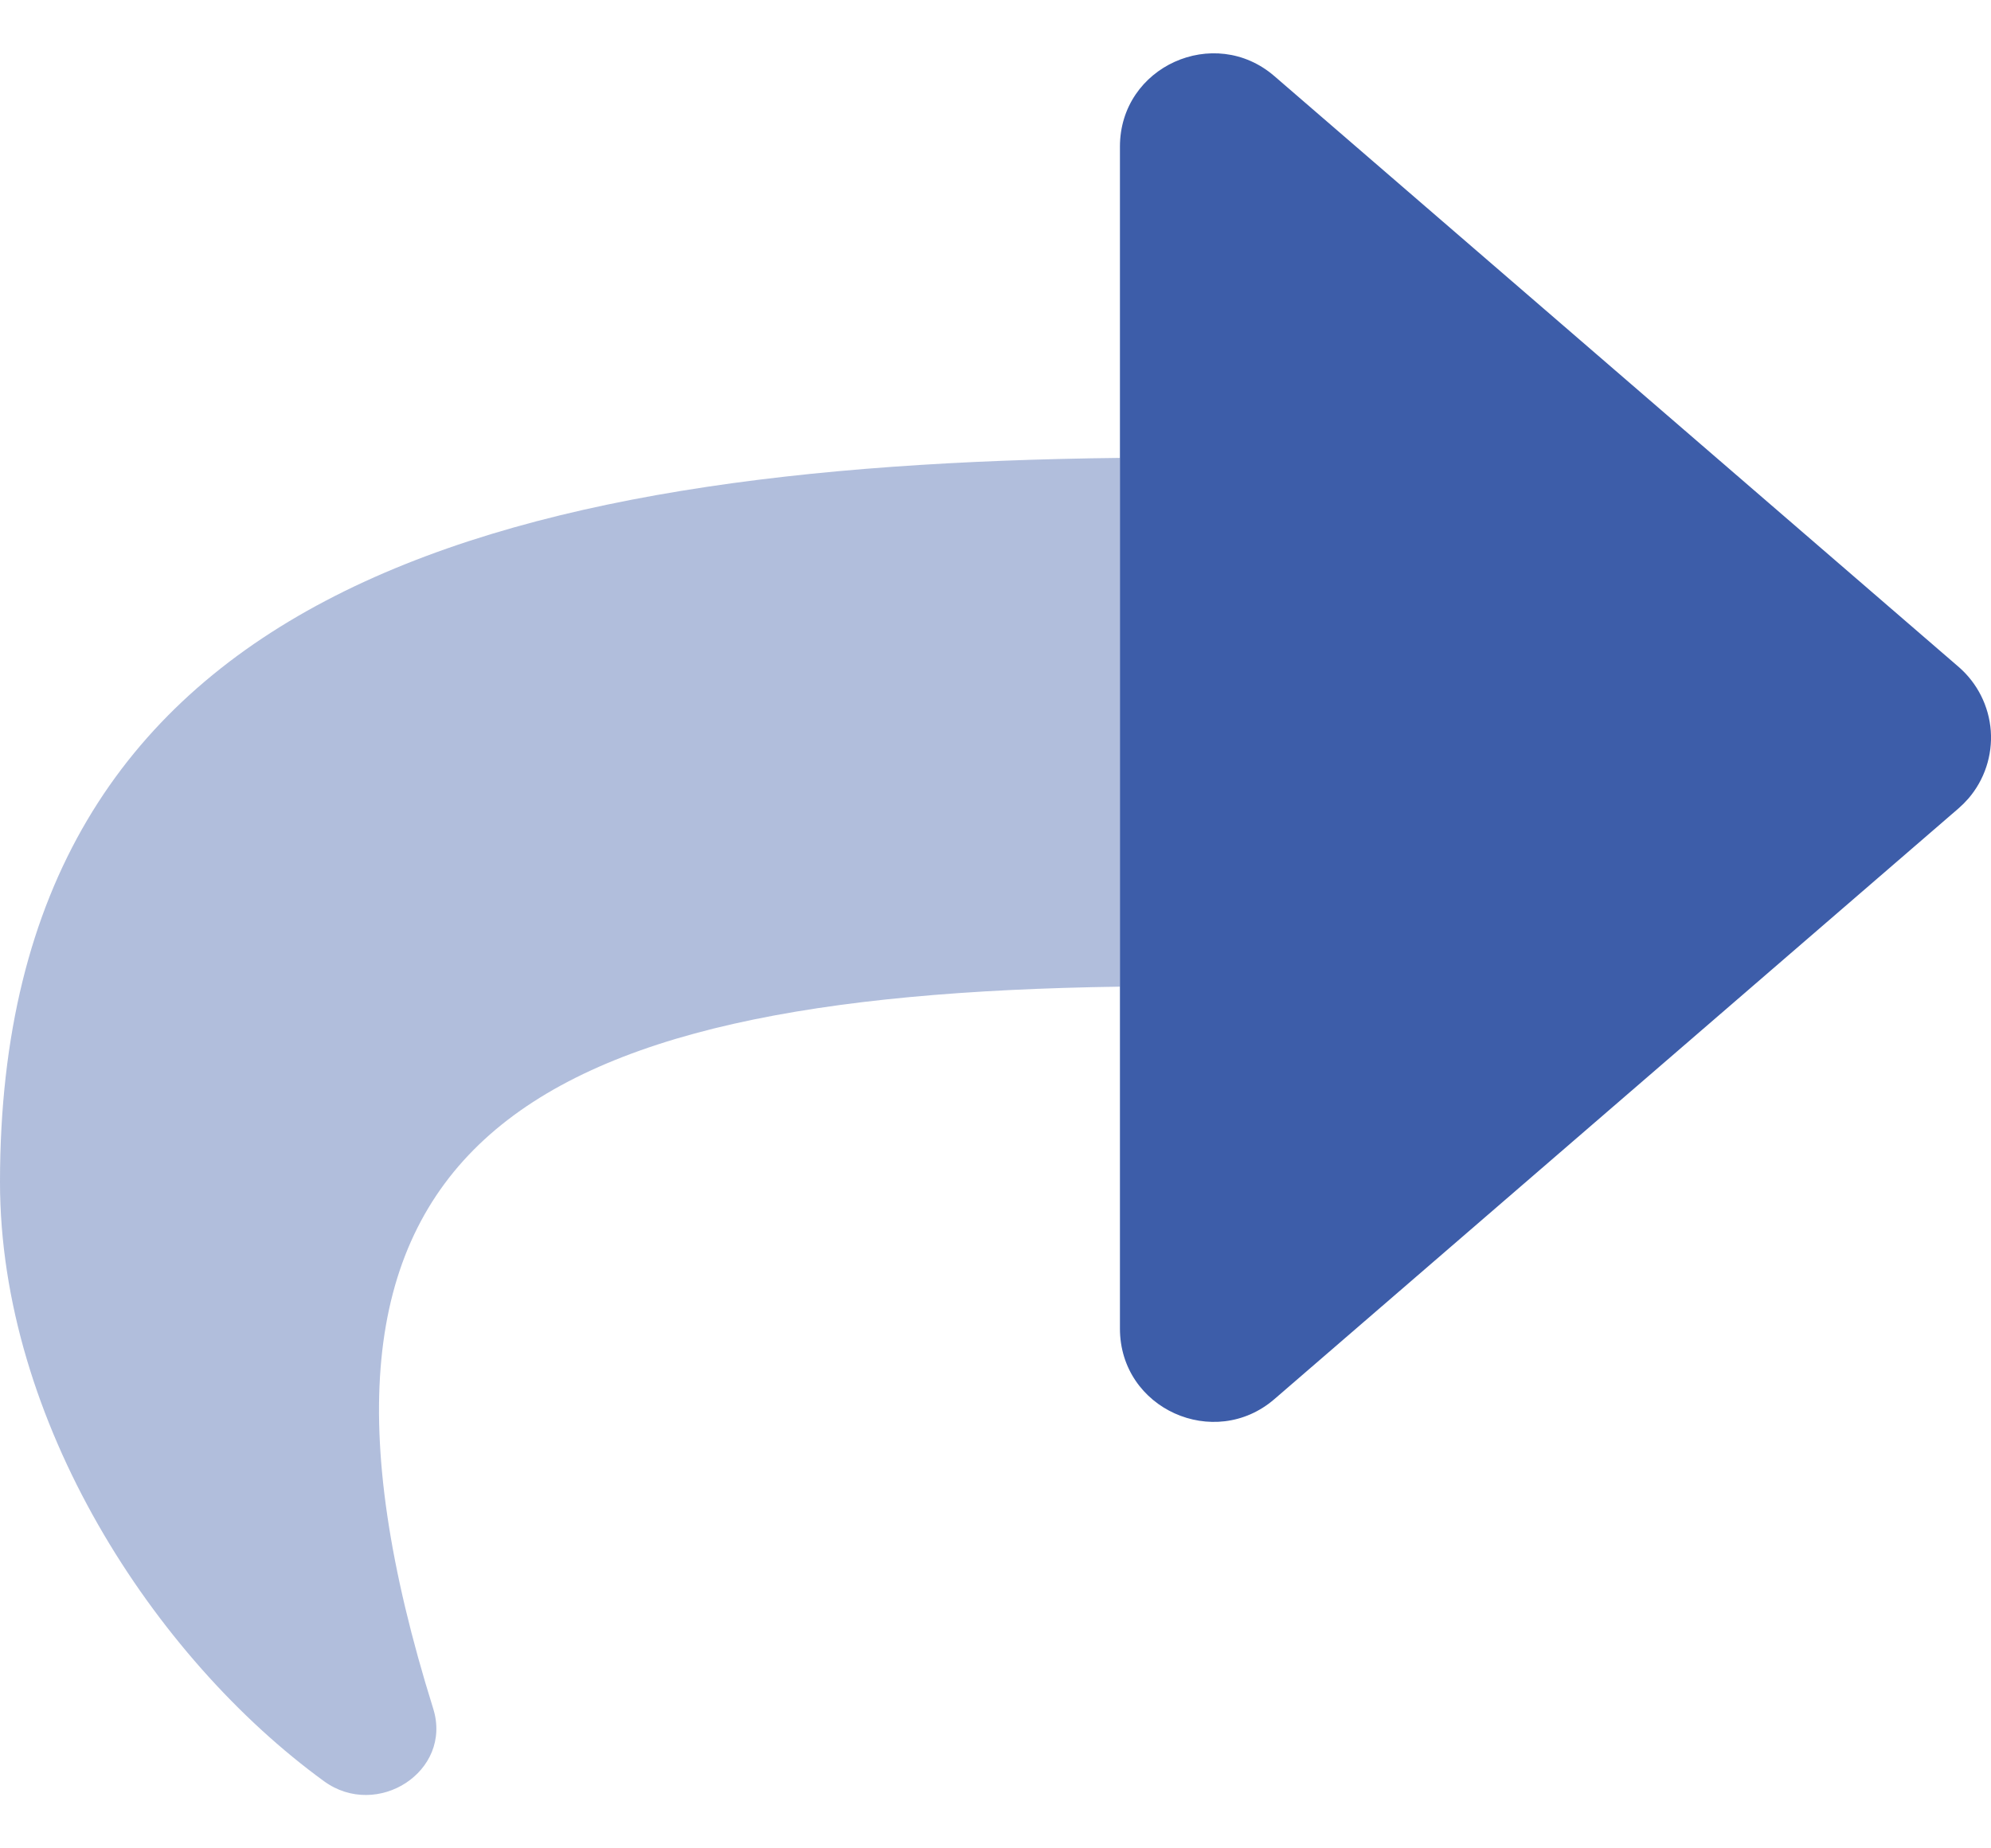
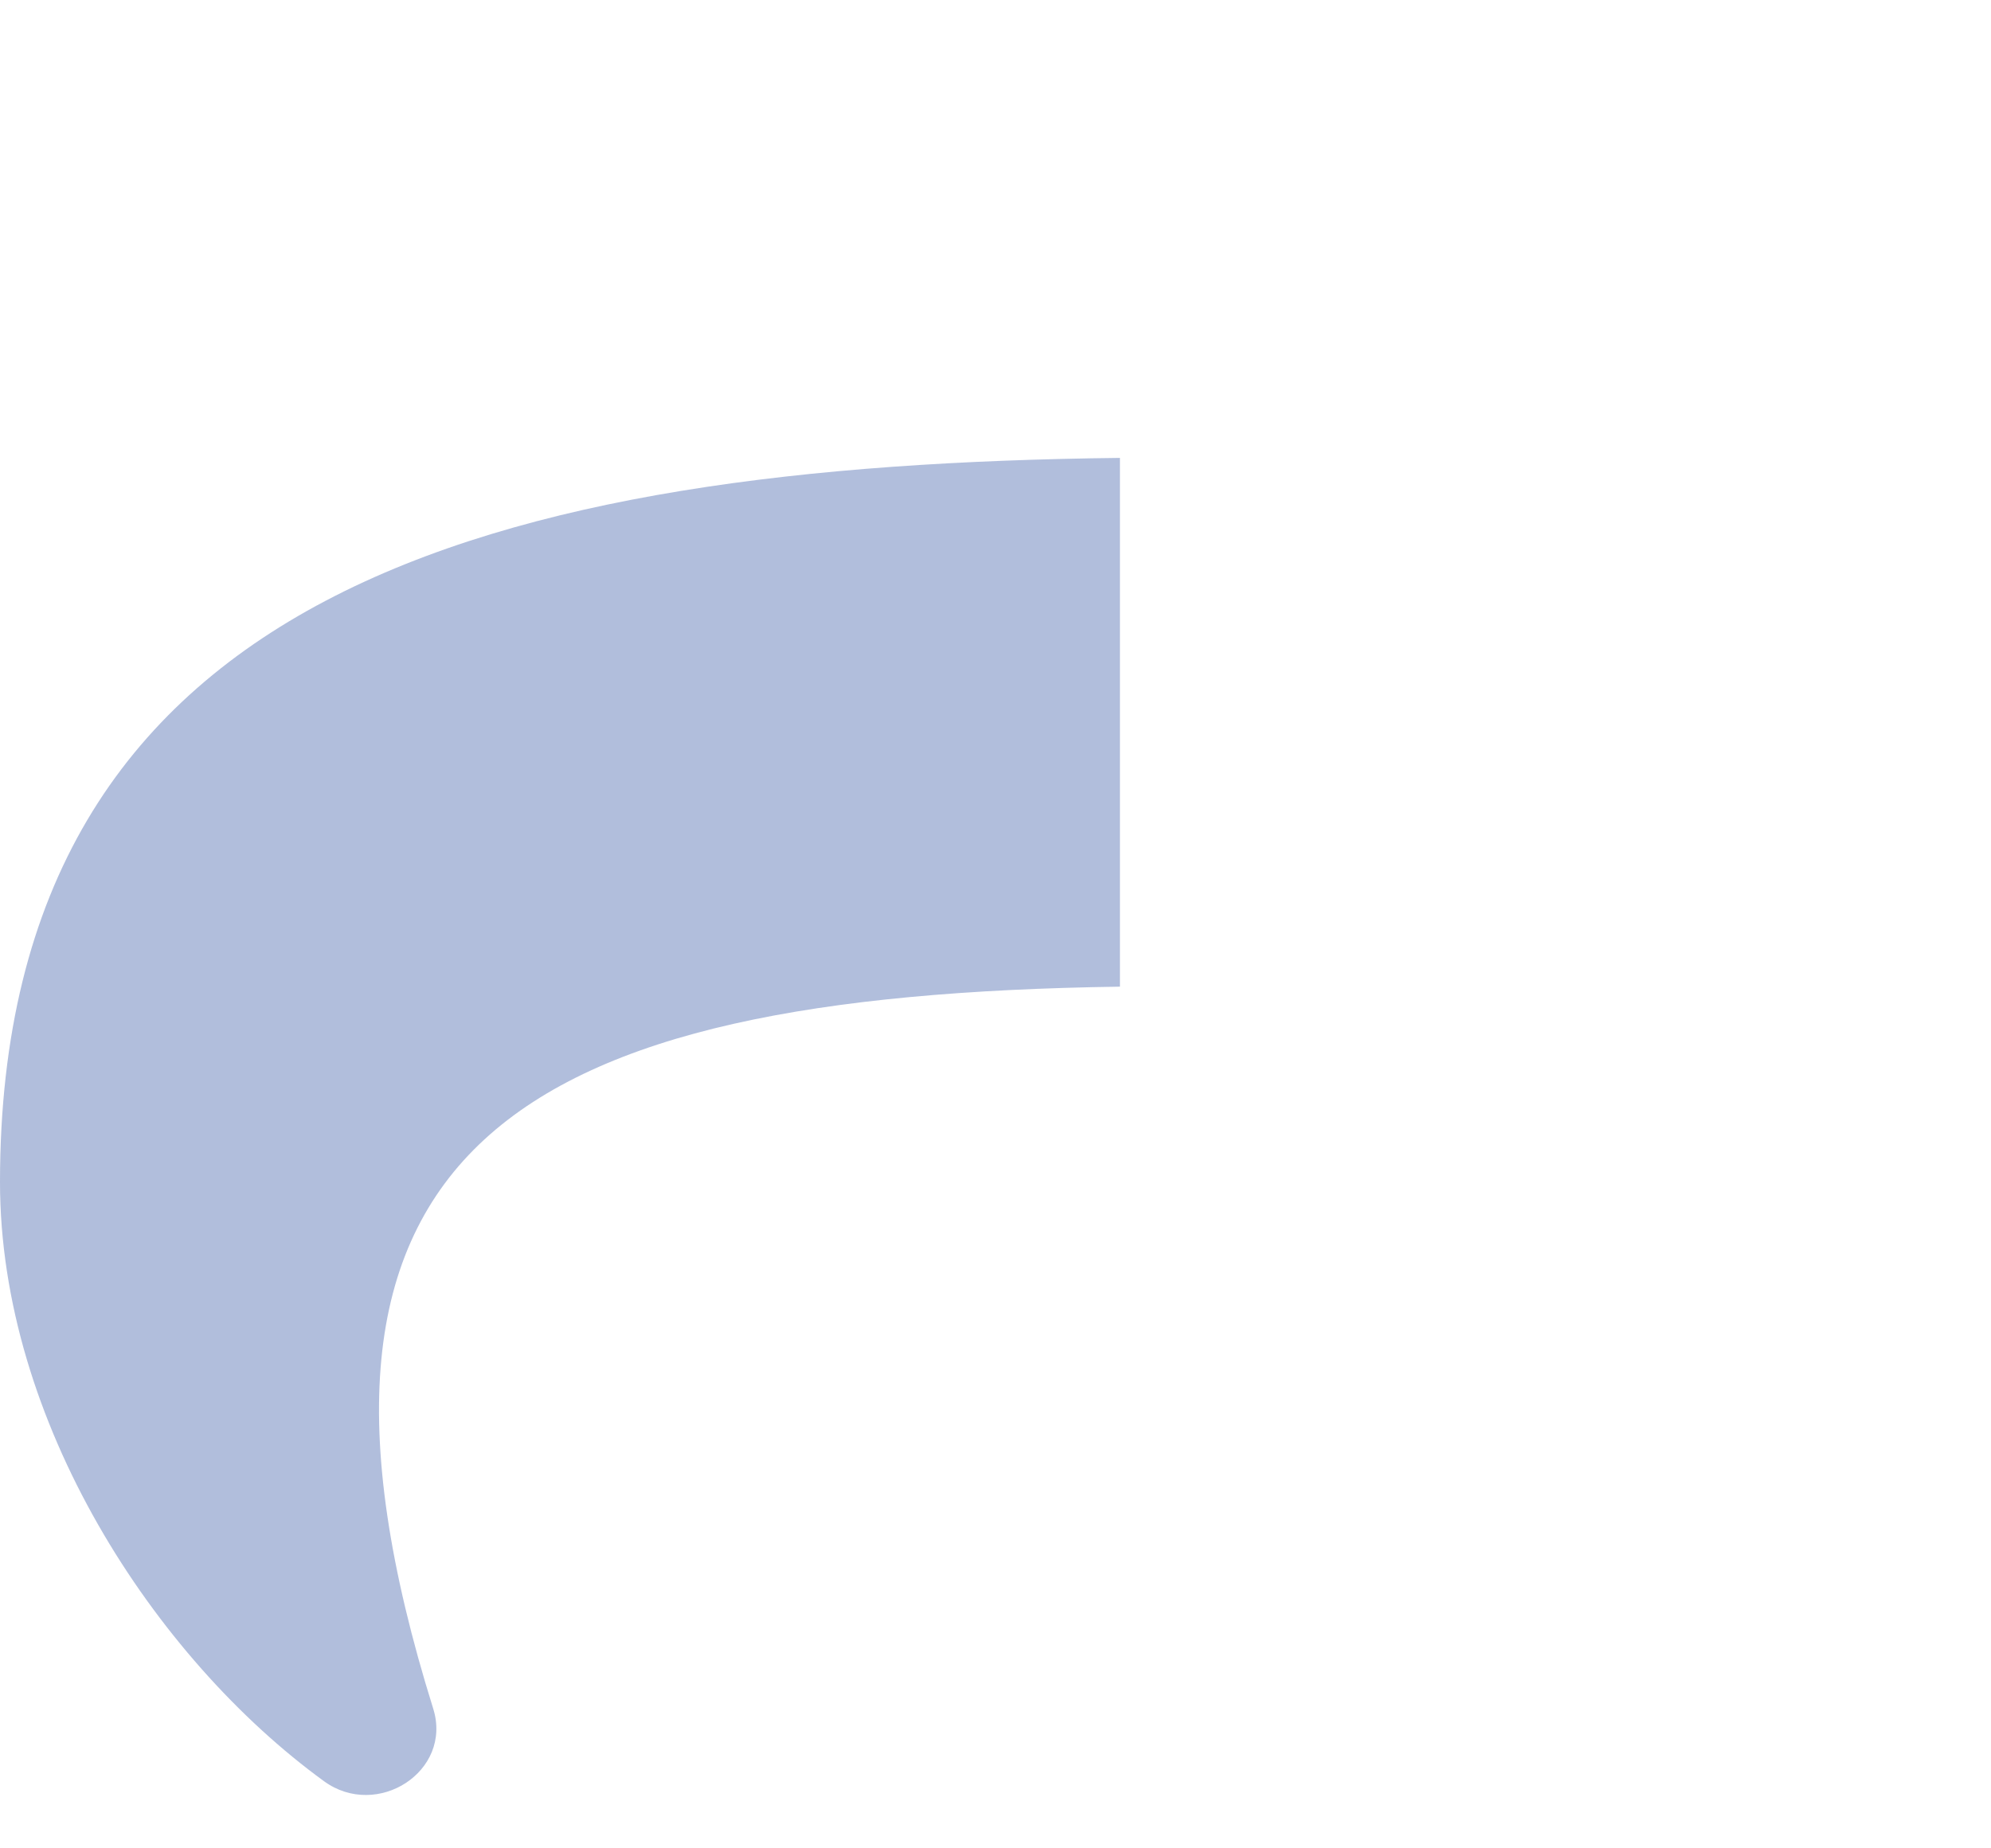
<svg xmlns="http://www.w3.org/2000/svg" width="28" height="26" viewBox="0 0 28 26" fill="none">
  <path opacity="0.4" d="M15.75 6.441V13.879C7.269 14.001 3.613 16.106 6.093 24.037C6.366 24.917 5.304 25.599 4.557 25.056C2.165 23.316 0 19.988 0 16.628C0 8.302 6.966 6.542 15.75 6.441Z" fill="#3D5DA9" />
-   <path d="M27.681 11.234C27.639 11.282 27.594 11.327 27.546 11.369L17.921 19.682C17.079 20.408 15.75 19.82 15.75 18.688V2.063C15.75 0.933 17.078 0.342 17.921 1.07L27.546 9.382C27.809 9.61 27.971 9.933 27.997 10.28C28.022 10.627 27.908 10.971 27.681 11.234Z" fill="#3D5DA9" />
</svg>